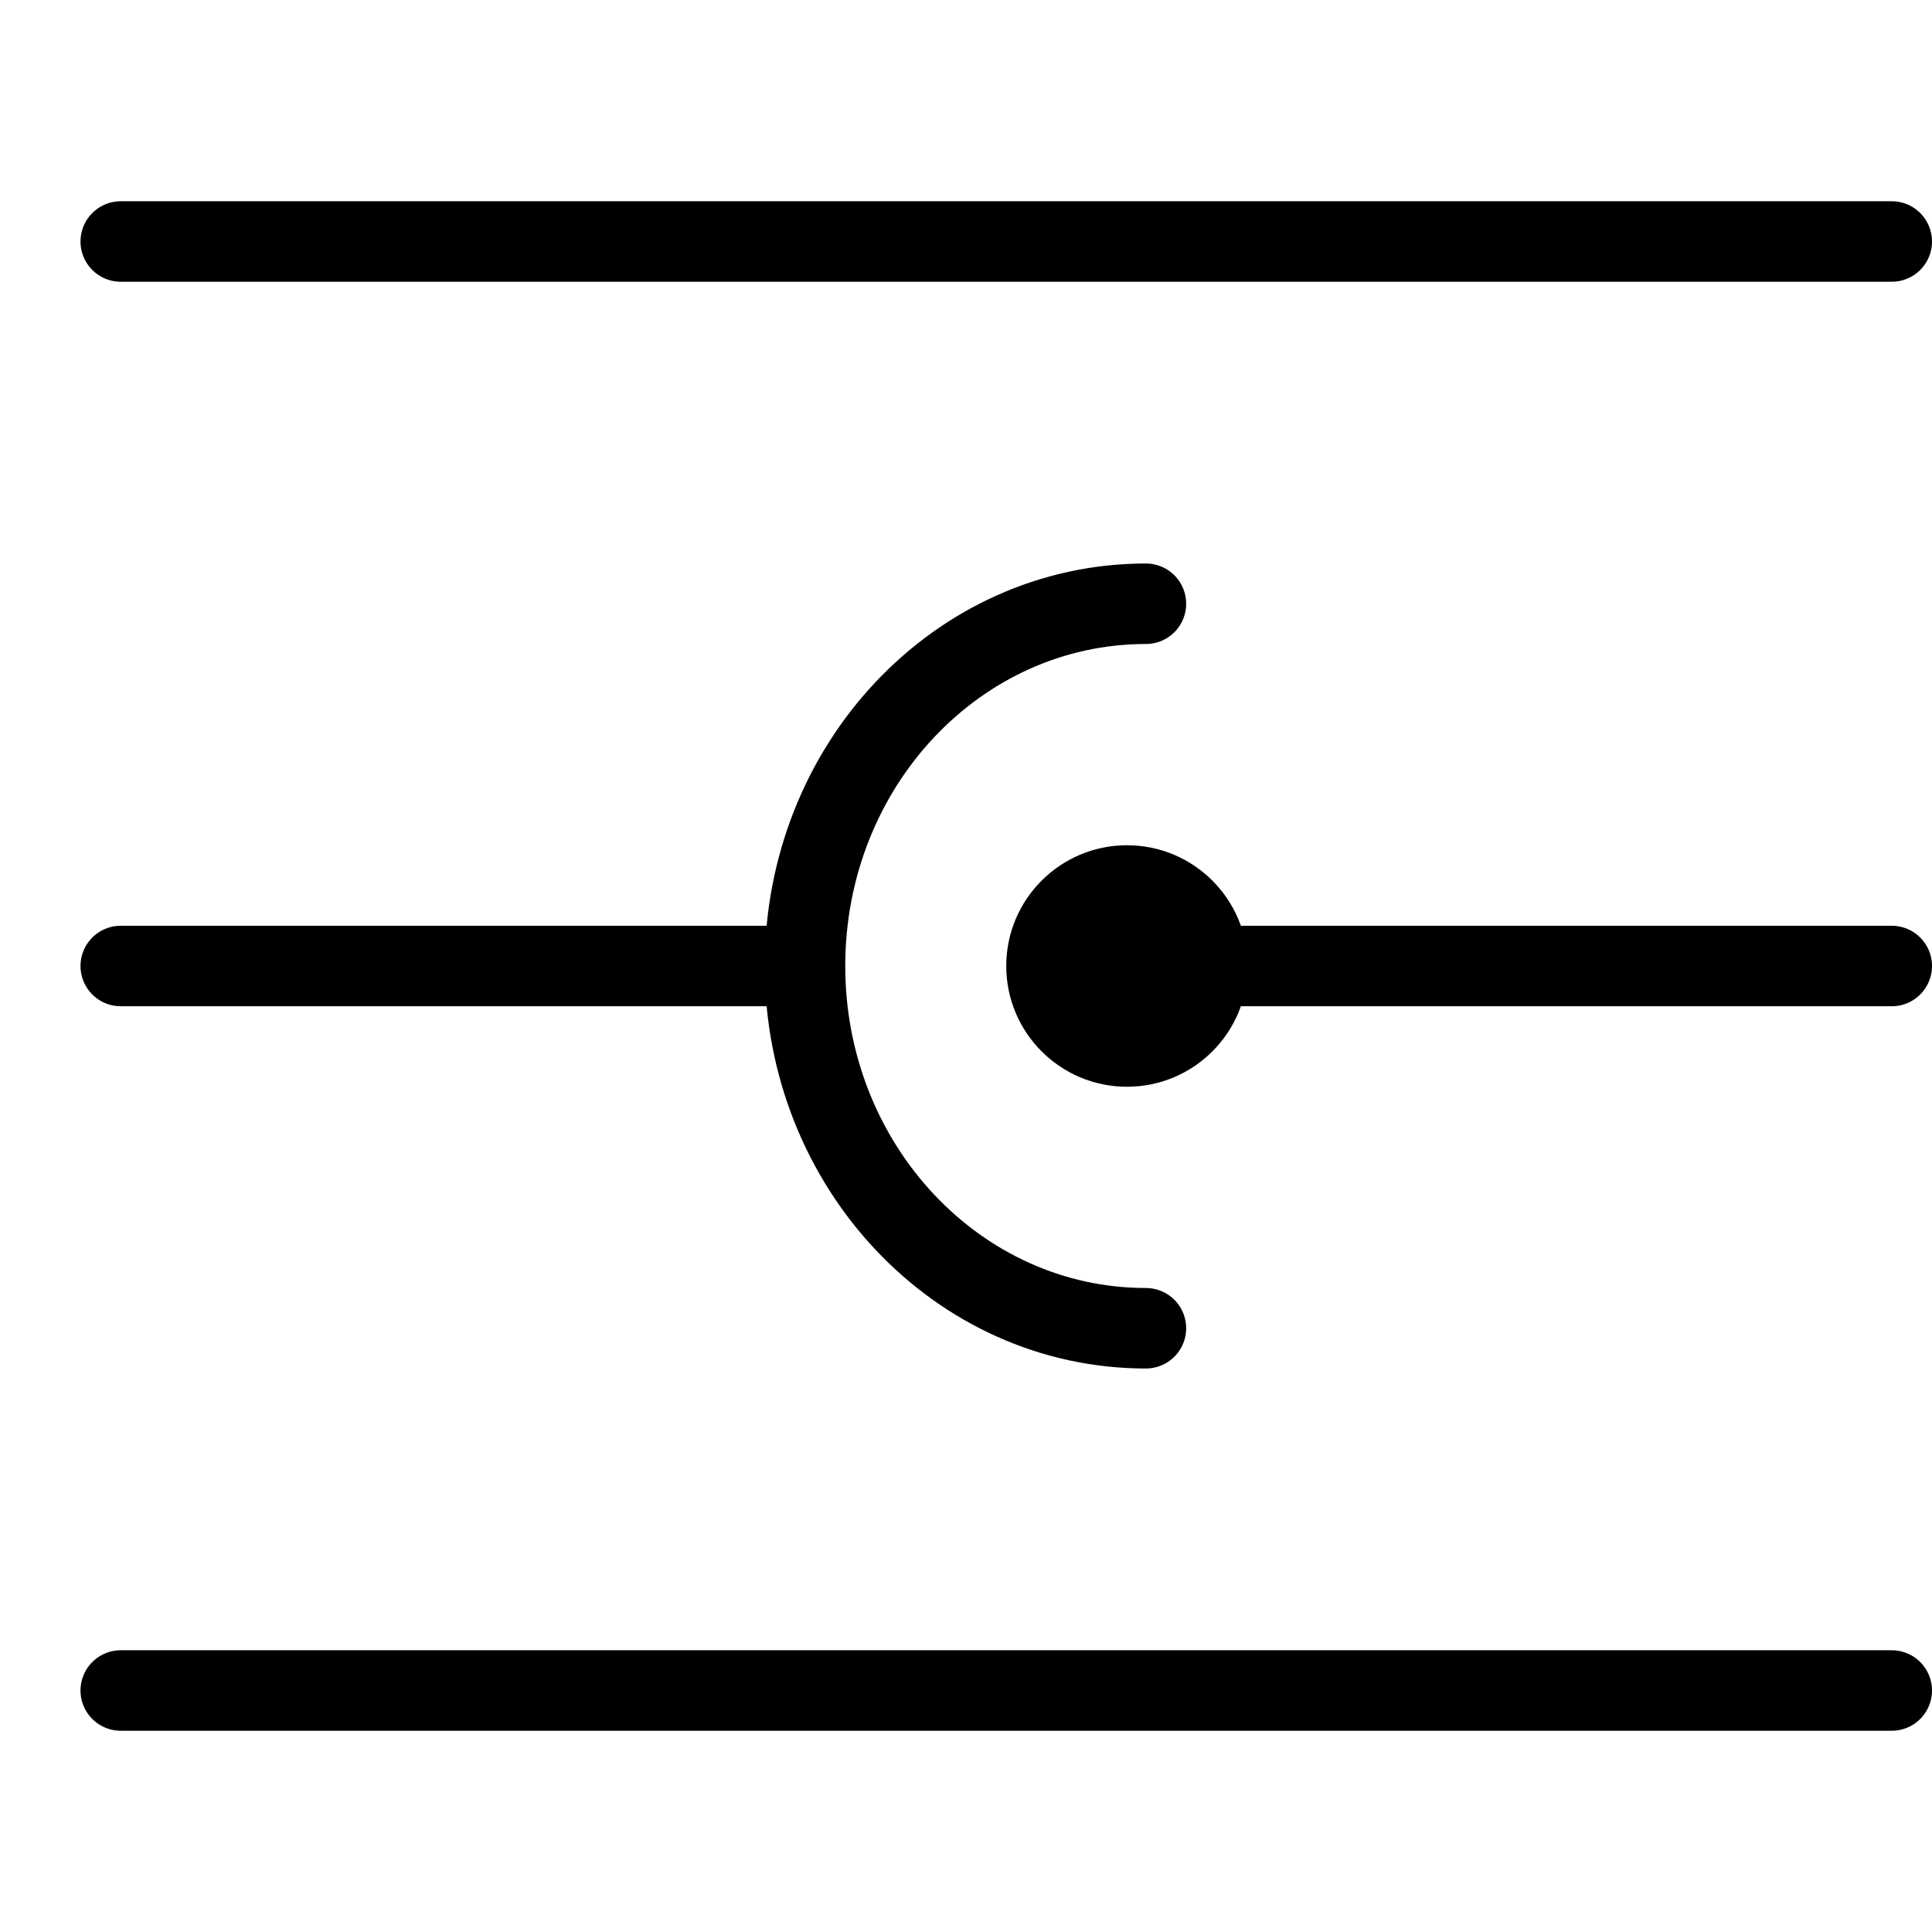
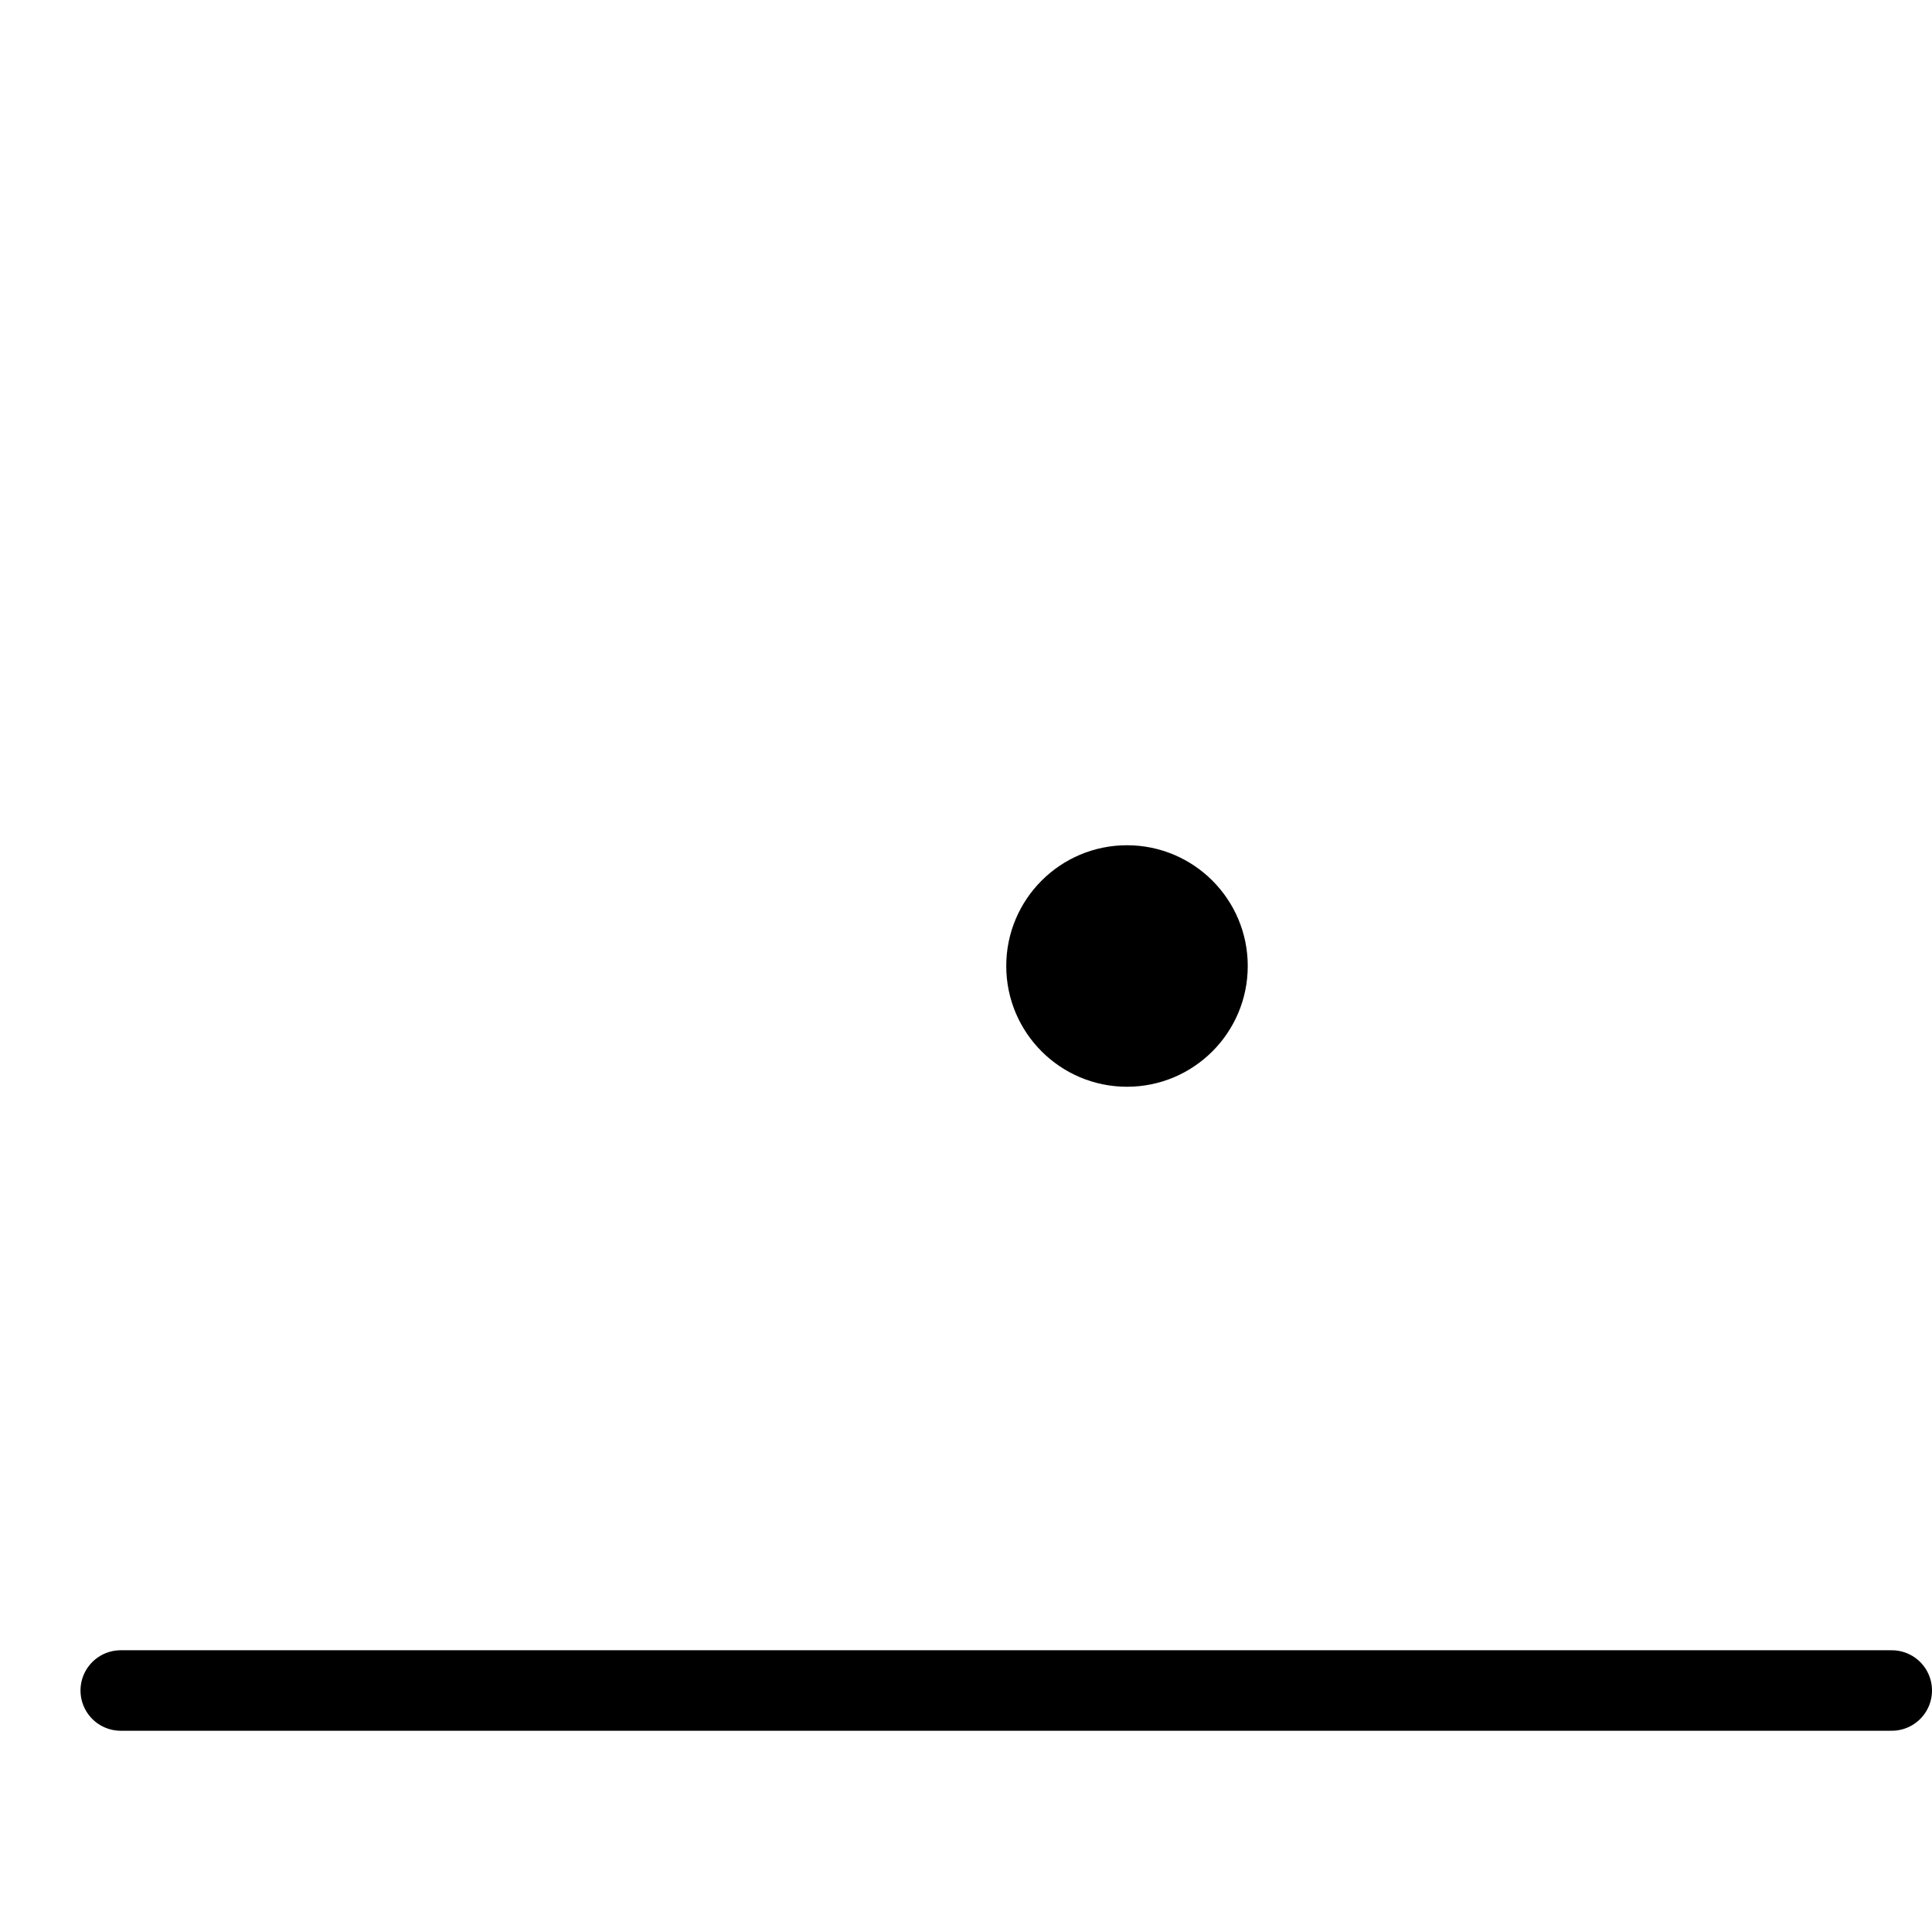
<svg xmlns="http://www.w3.org/2000/svg" width="48" height="48" viewBox="0 0 48 48" fill="none">
  <desc>
			Created with Pixso.
	</desc>
  <defs />
-   <rect id="pc-icon5" width="48" height="48" fill="#FFFFFF" fill-opacity="0" />
  <rect id="矩形 56" width="48" height="48" fill="#C4C4C4" fill-opacity="0" />
-   <path id="矢量 64" d="M3 6L47 6" stroke="#000000" stroke-opacity="1" stroke-width="2" stroke-linecap="round" />
-   <path id="矢量 64" d="M47 24L30.5 24" stroke="#000000" stroke-opacity="1" stroke-width="2" stroke-linecap="round" />
-   <path id="矢量 64" d="M3 24L19.5 24" stroke="#000000" stroke-opacity="1" stroke-width="2" stroke-linecap="round" />
  <path id="矢量 64" d="M3 42L47 42" stroke="#000000" stroke-opacity="1" stroke-width="2" stroke-linecap="round" />
  <circle id="椭圆 36" cx="28" cy="24" r="3" fill="#000000" fill-opacity="1" />
-   <path id="椭圆 37" d="M28.47 33C23.79 33 20 28.97 20 24C20 19.02 23.79 15 28.47 15" stroke="#000000" stroke-opacity="1" stroke-width="2" stroke-linecap="round" />
</svg>